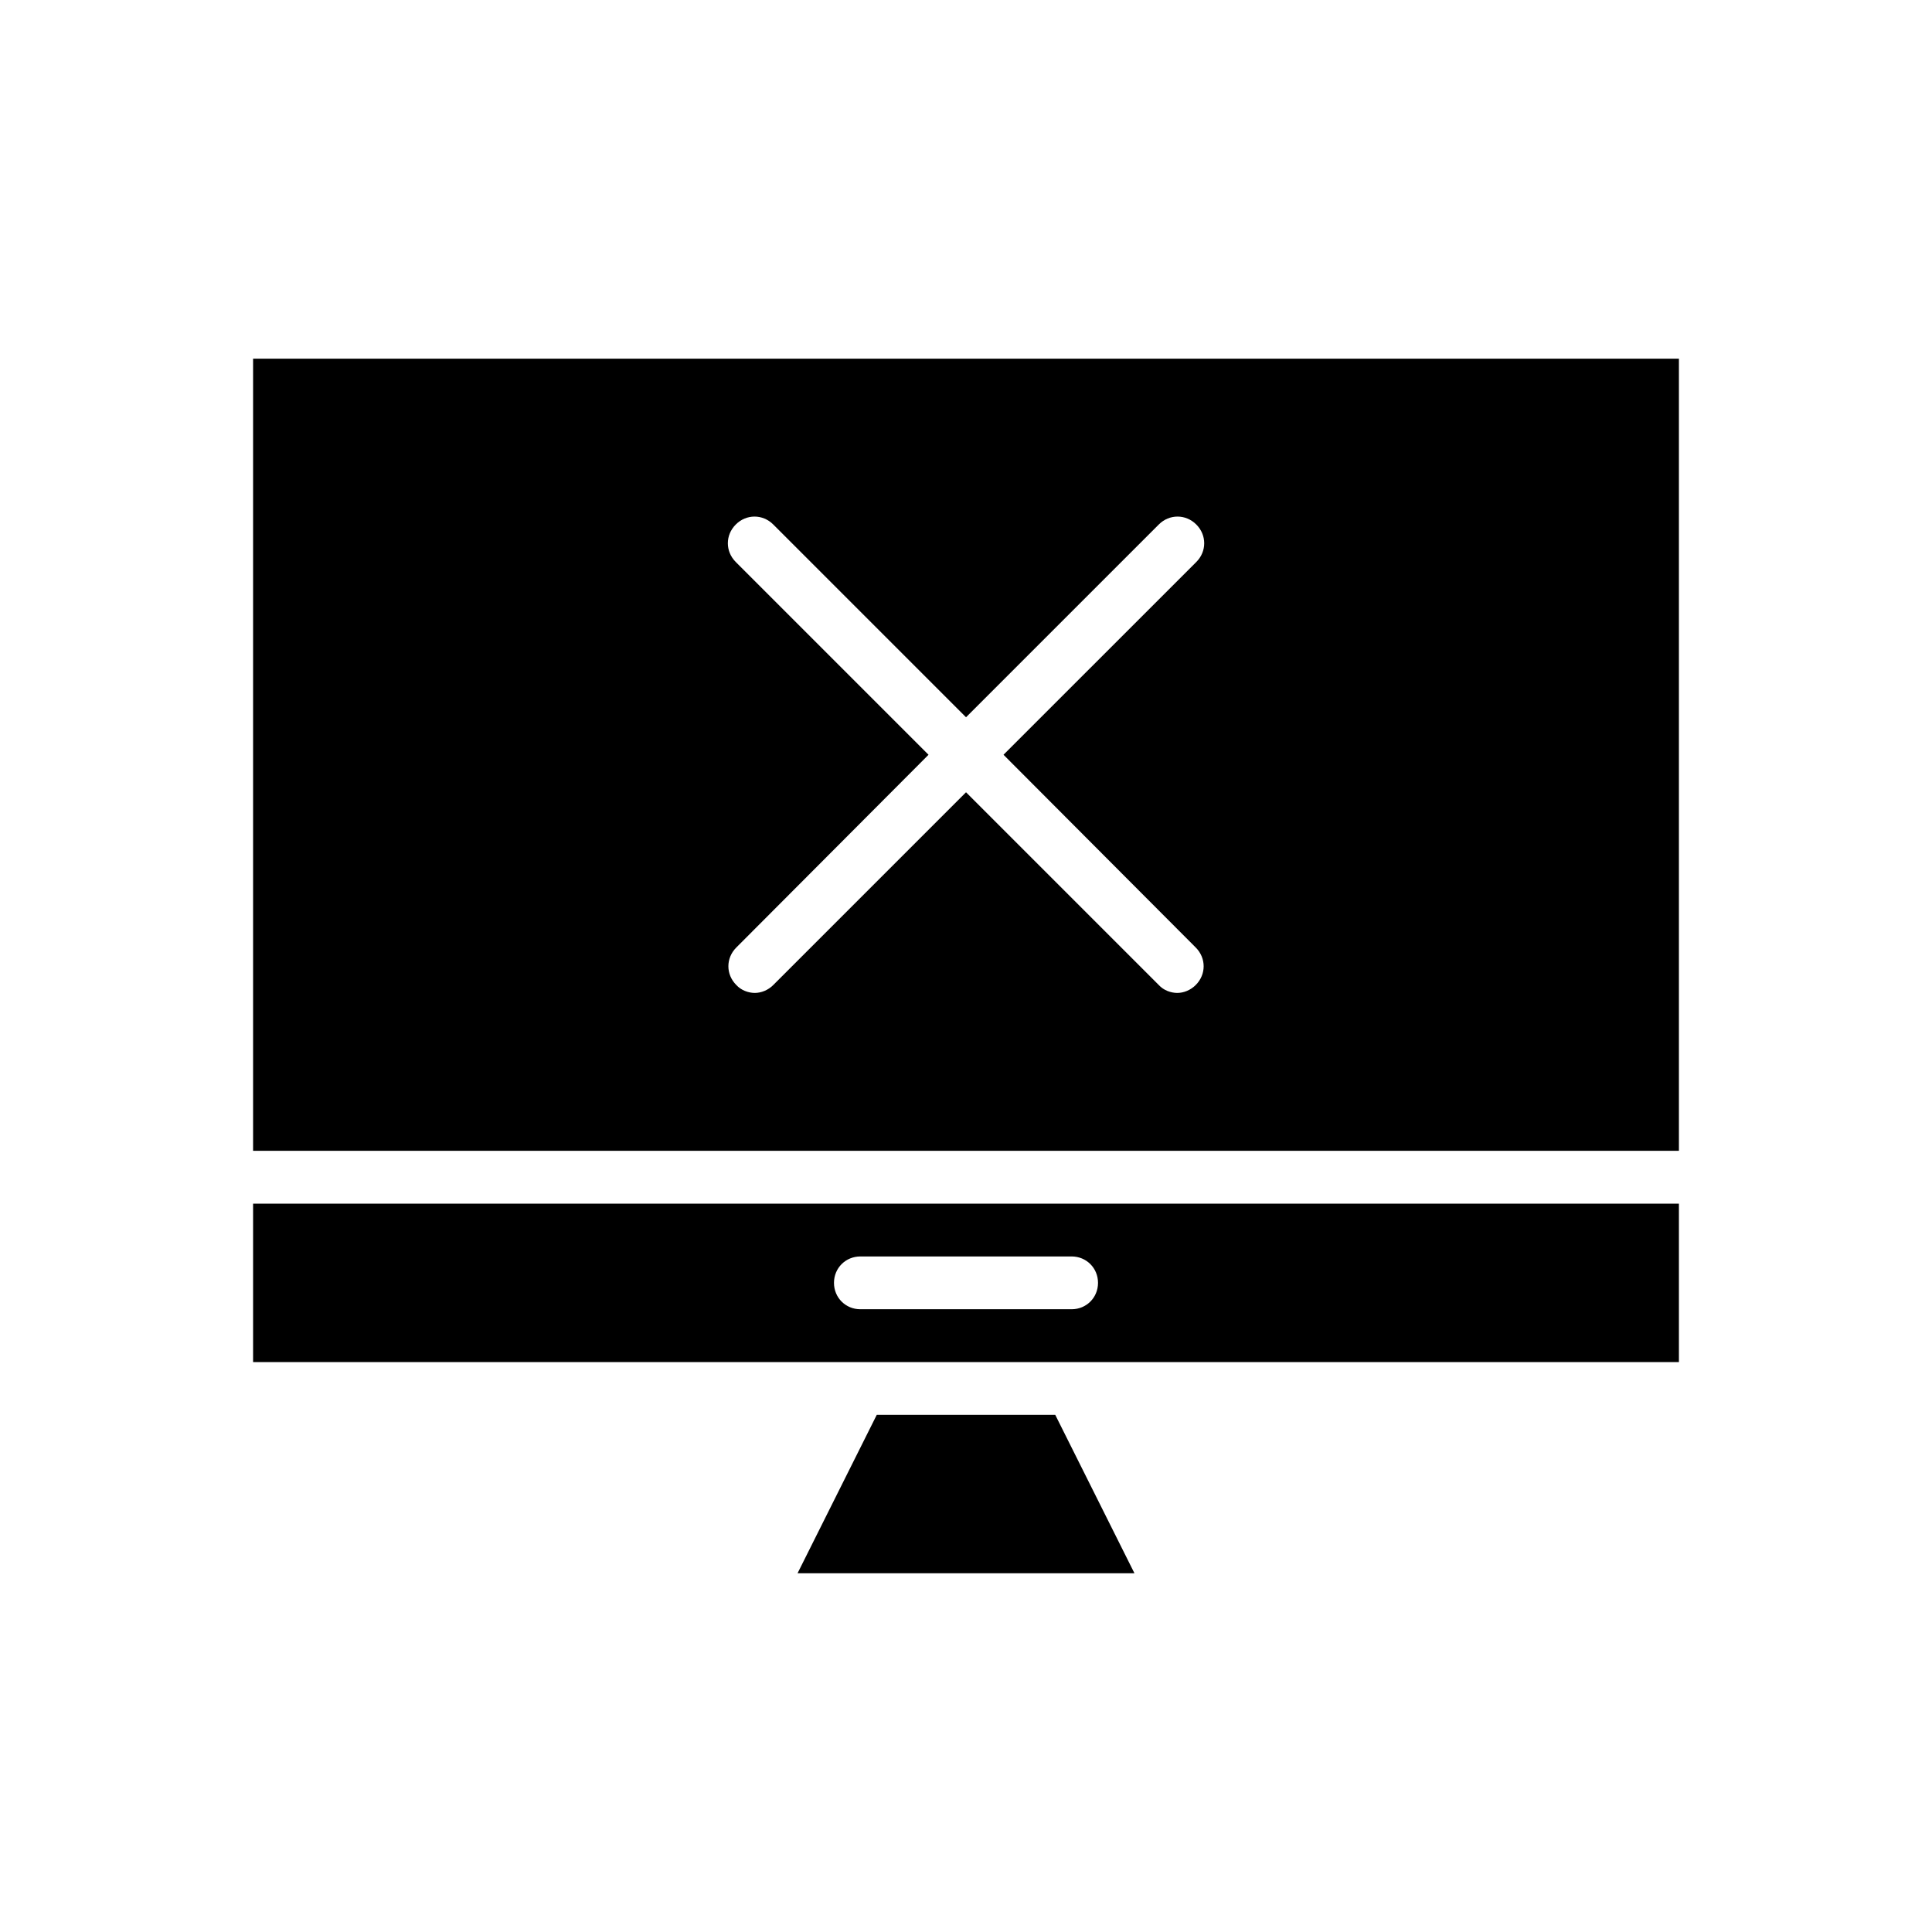
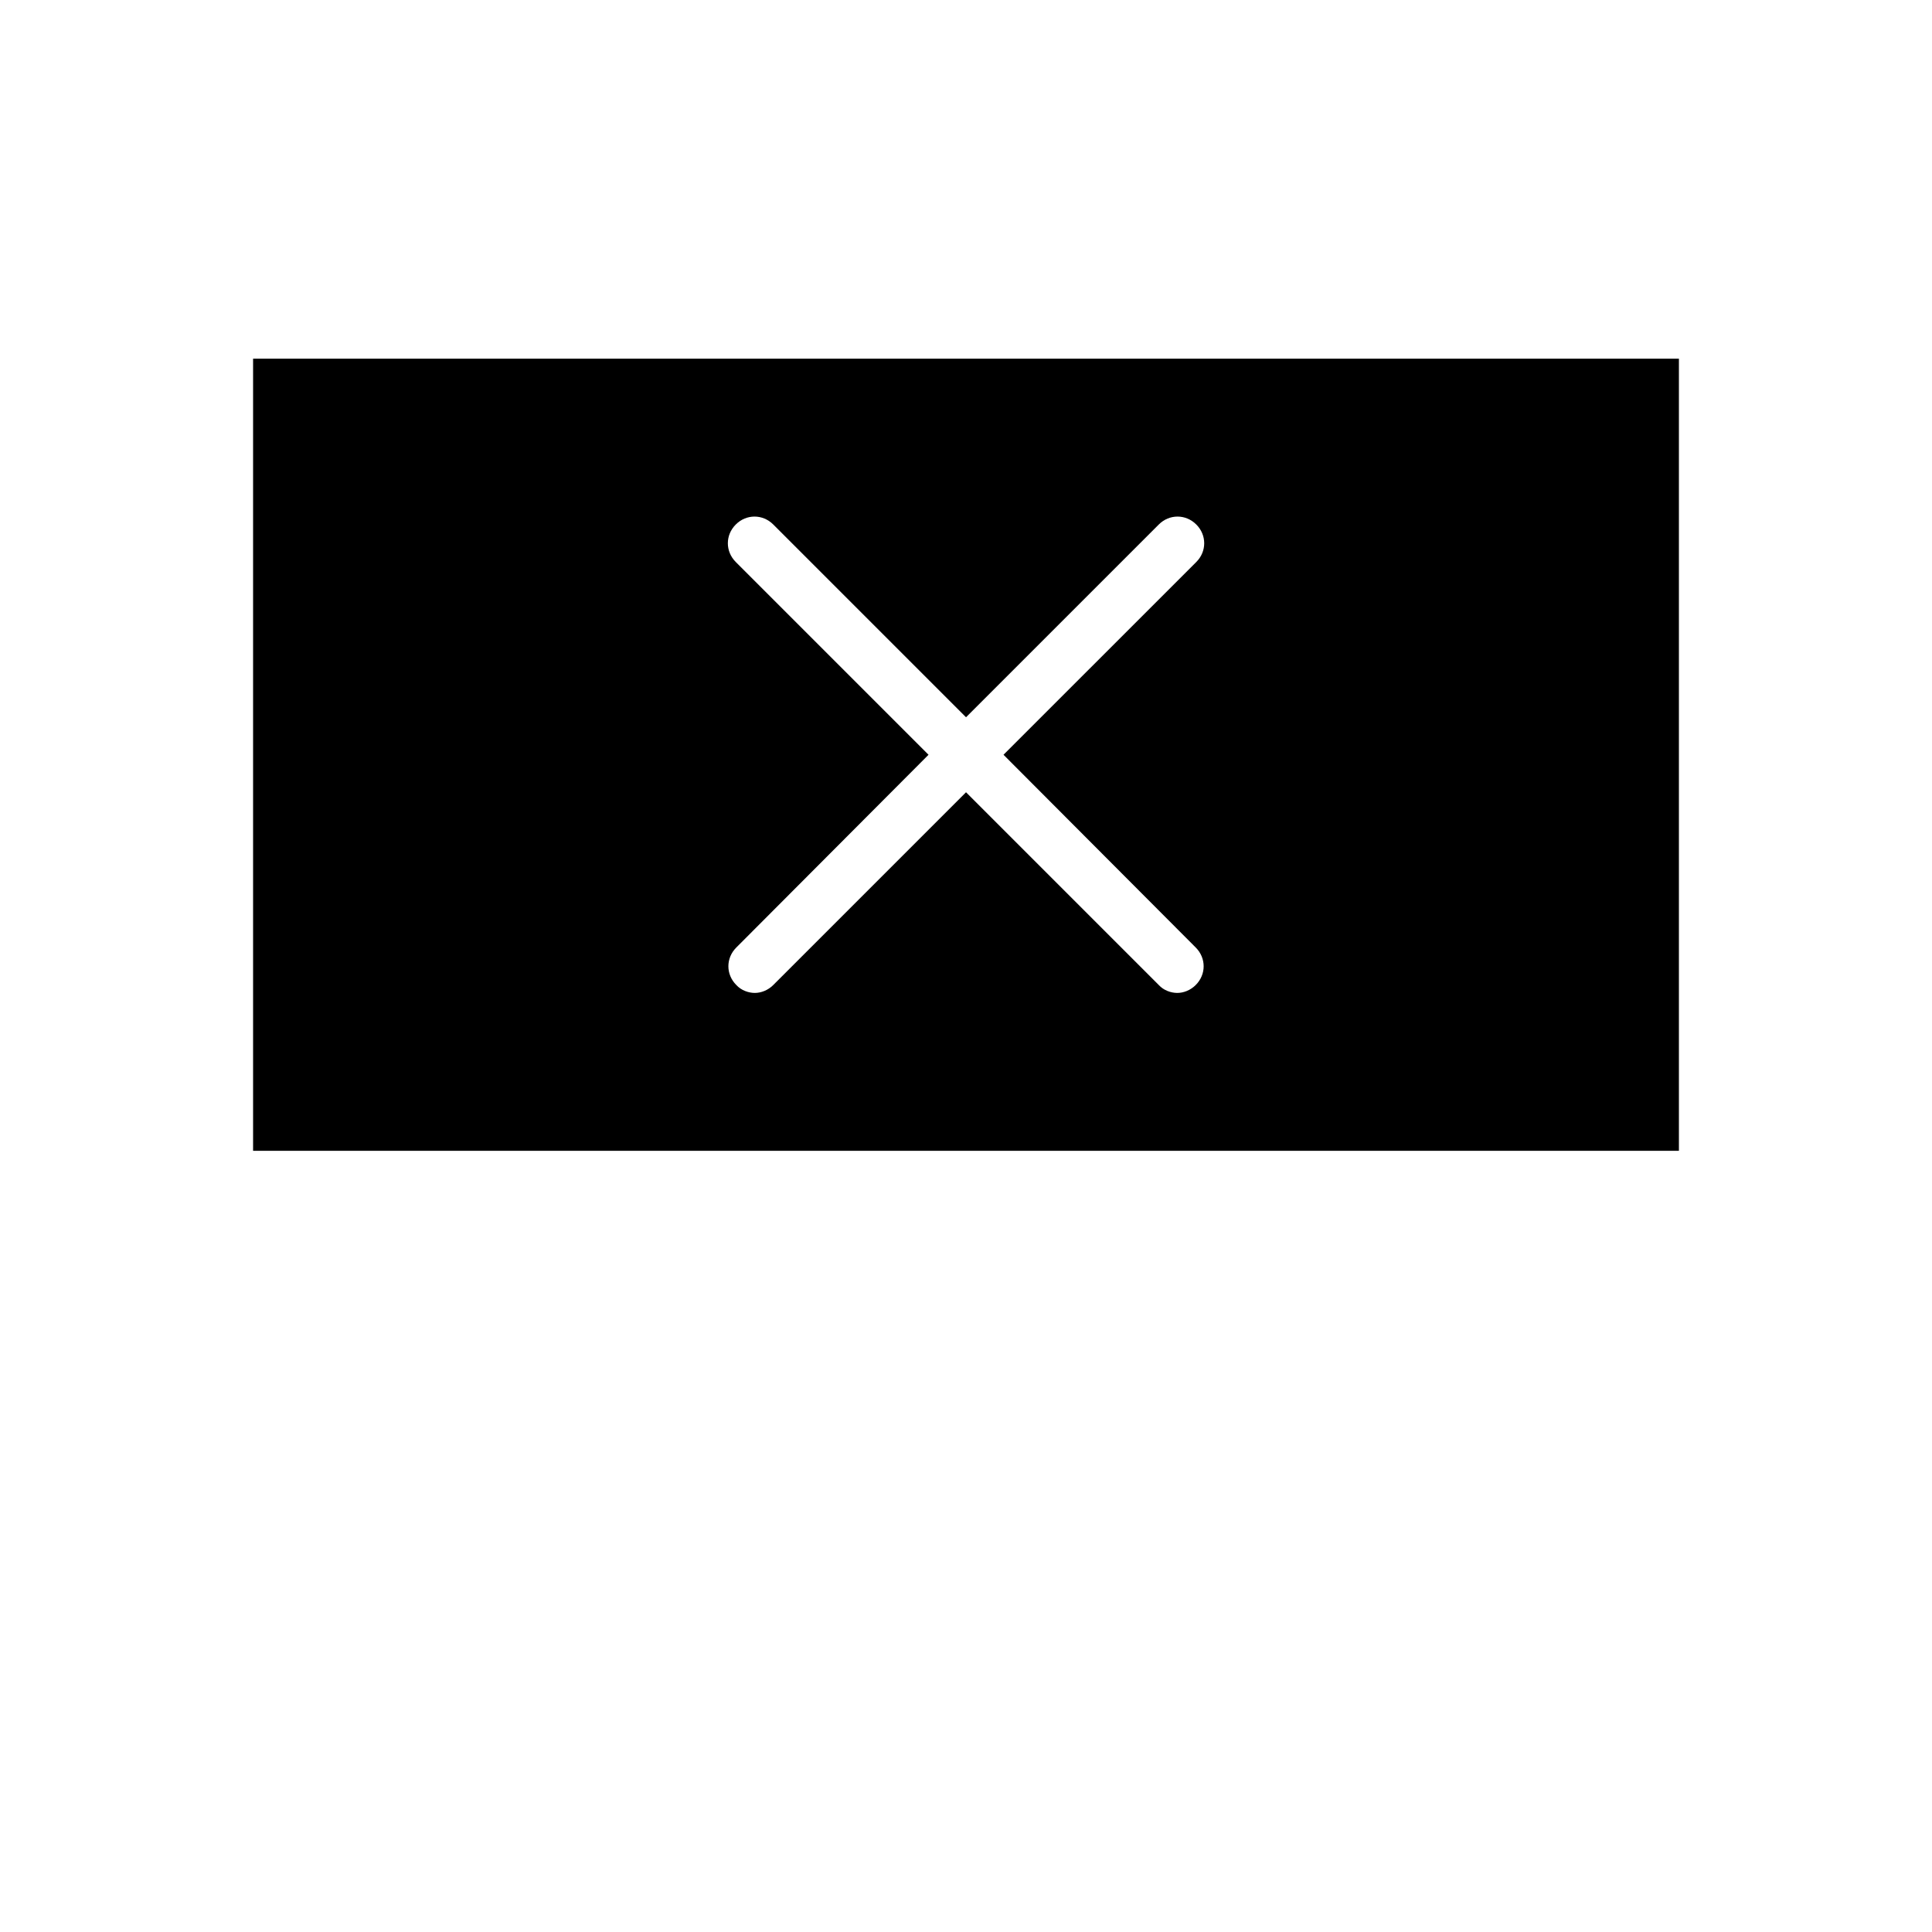
<svg xmlns="http://www.w3.org/2000/svg" fill="#000000" width="800px" height="800px" version="1.1" viewBox="144 144 512 512">
  <g>
    <path d="m588.93 239.06h-377.86v209.92h377.86zm-128.05 156.04c2.801 2.801 2.801 7.137 0 9.938-1.398 1.398-3.219 2.098-4.898 2.098-1.68 0-3.637-0.699-4.898-2.098l-51.078-51.082-51.082 51.082c-1.398 1.398-3.219 2.098-4.898 2.098-1.68 0-3.637-0.699-4.898-2.098-2.801-2.801-2.801-7.137 0-9.938l50.941-51.082-51.082-51.082c-2.801-2.801-2.801-7.137 0-9.938s7.137-2.801 9.938 0l51.082 51.082 51.082-51.082c2.801-2.801 7.137-2.801 9.938 0s2.801 7.137 0 9.938l-51.086 51.082z" />
-     <path d="m427.99 504.96h160.94v-41.984h-377.86v41.984zm-62.977-20.992c0-3.918 3.078-6.996 6.996-6.996h55.98c3.918 0 6.996 3.078 6.996 6.996 0 3.918-3.078 6.996-6.996 6.996h-55.98c-3.918 0.004-6.996-3.074-6.996-6.996z" />
-     <path d="m376.35 518.95-20.992 41.984h89.285l-20.992-41.984z" />
  </g>
</svg>